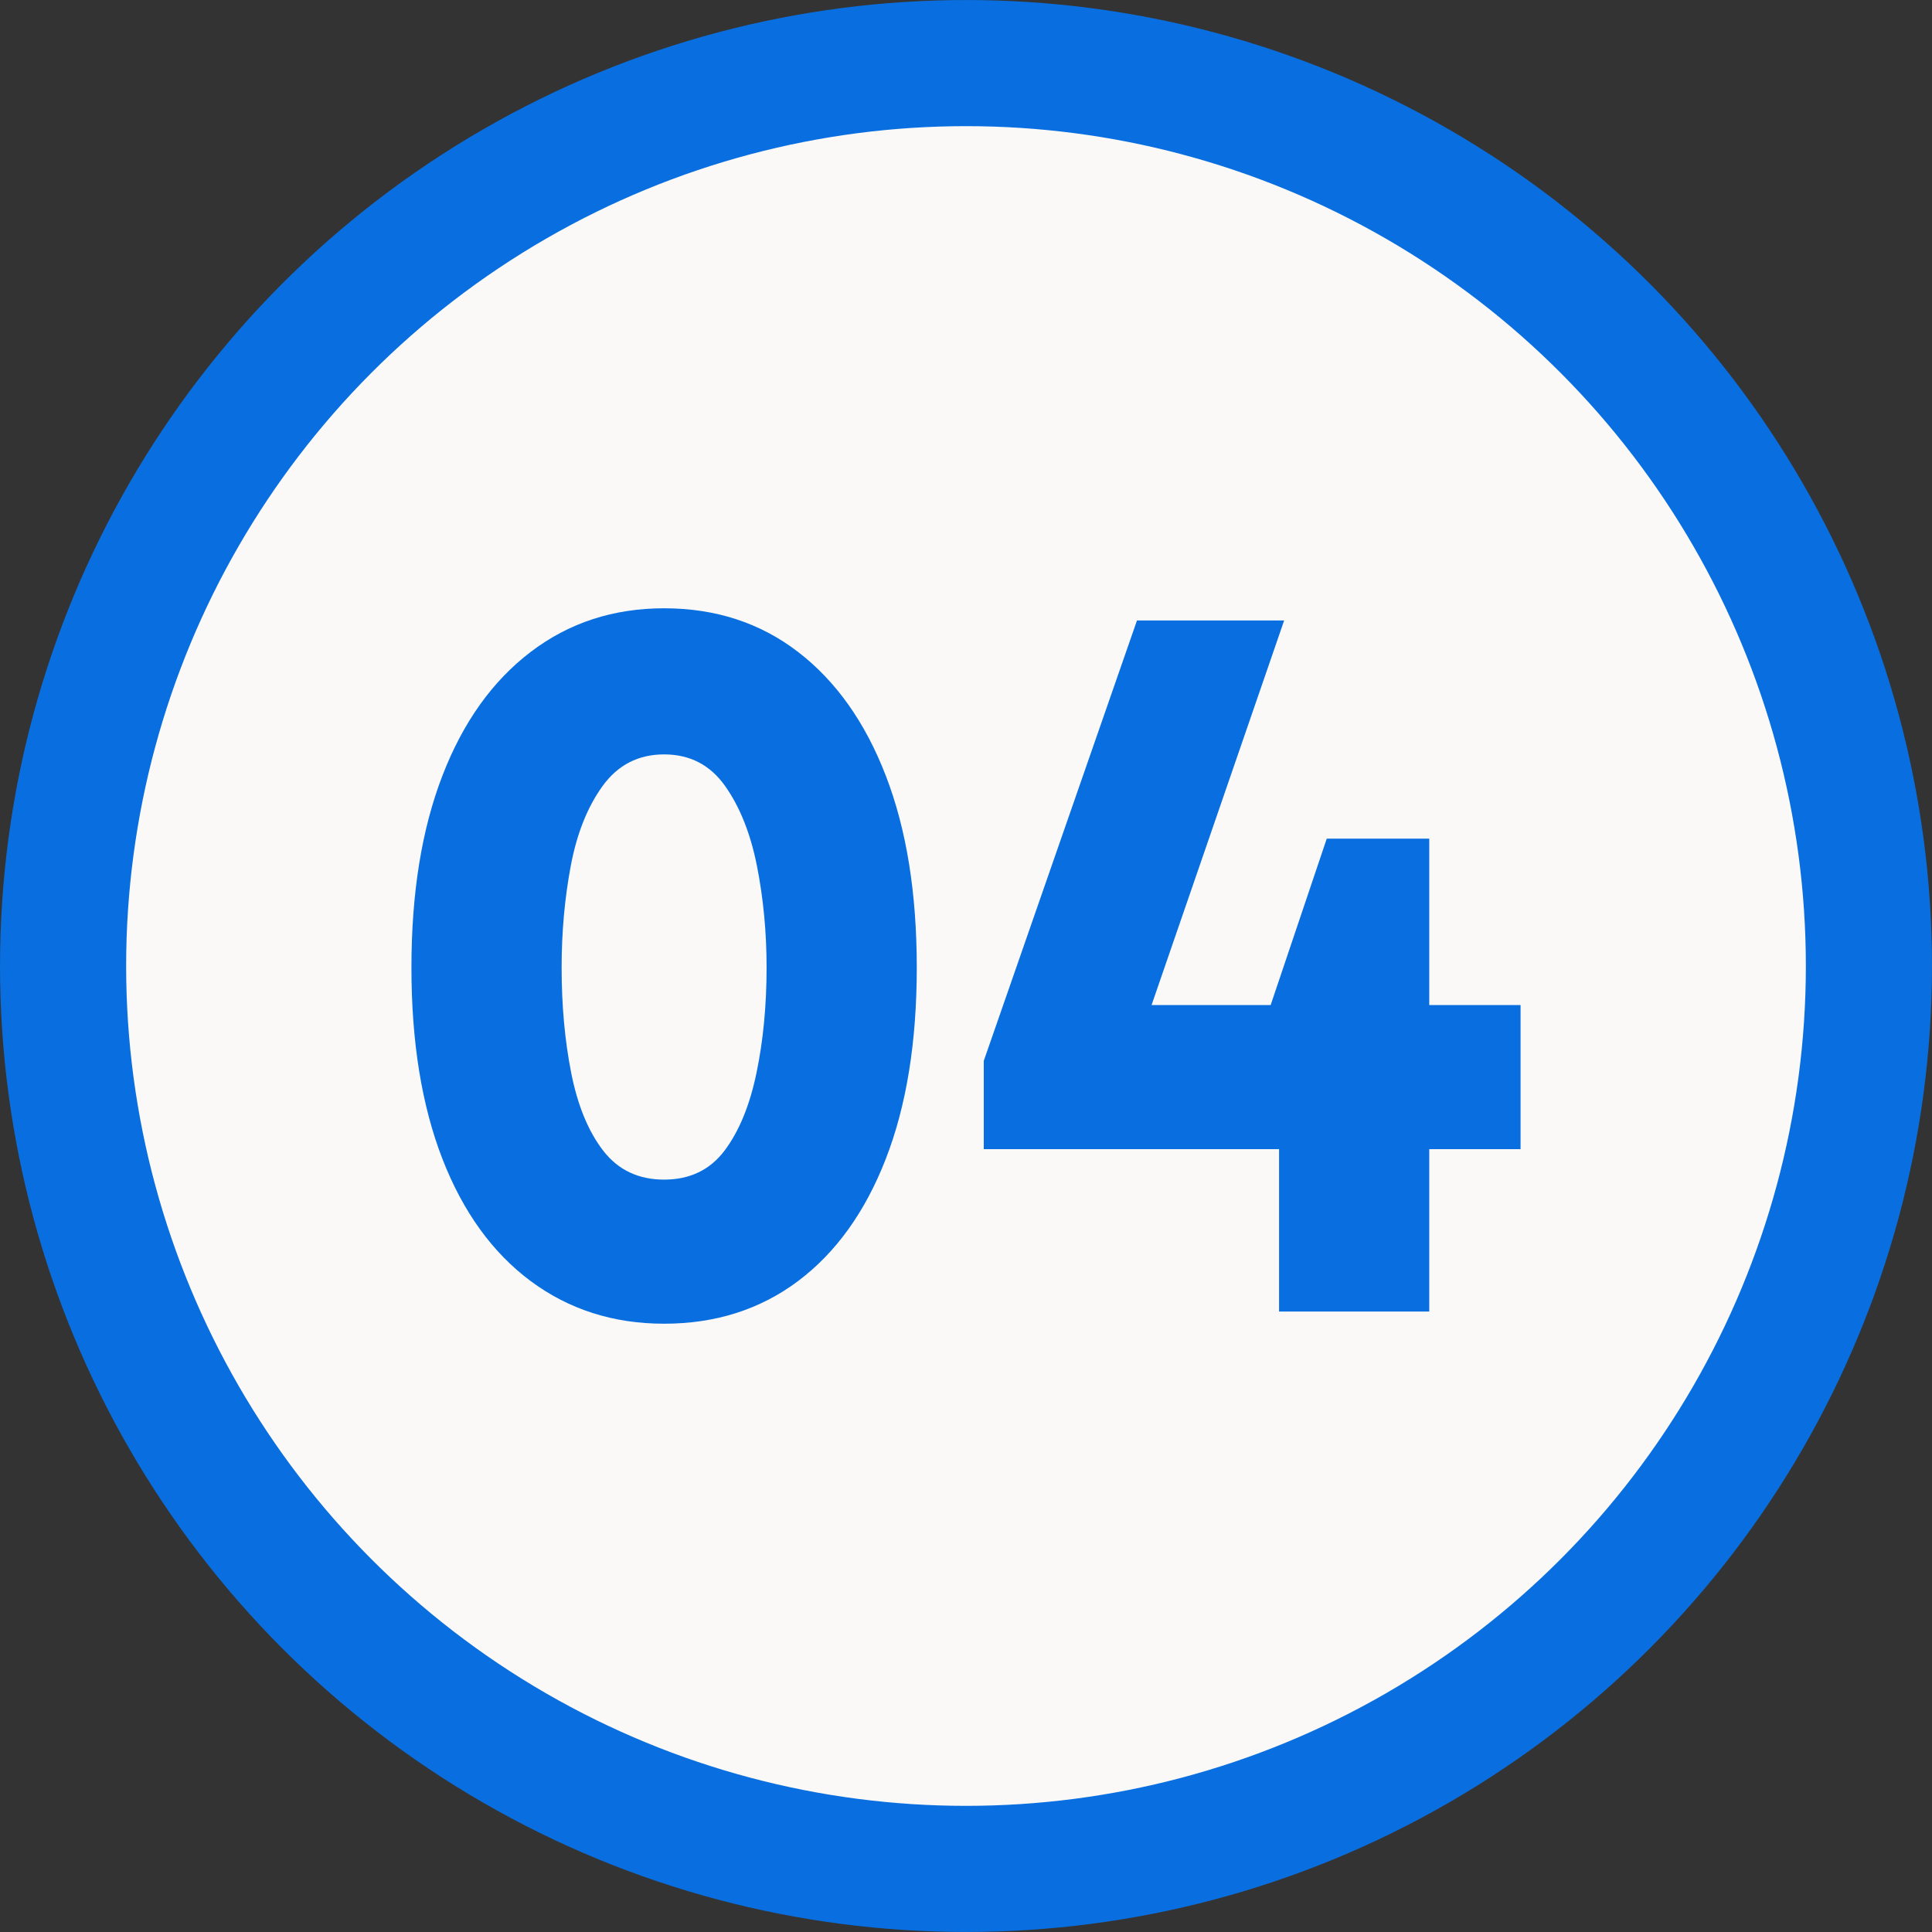
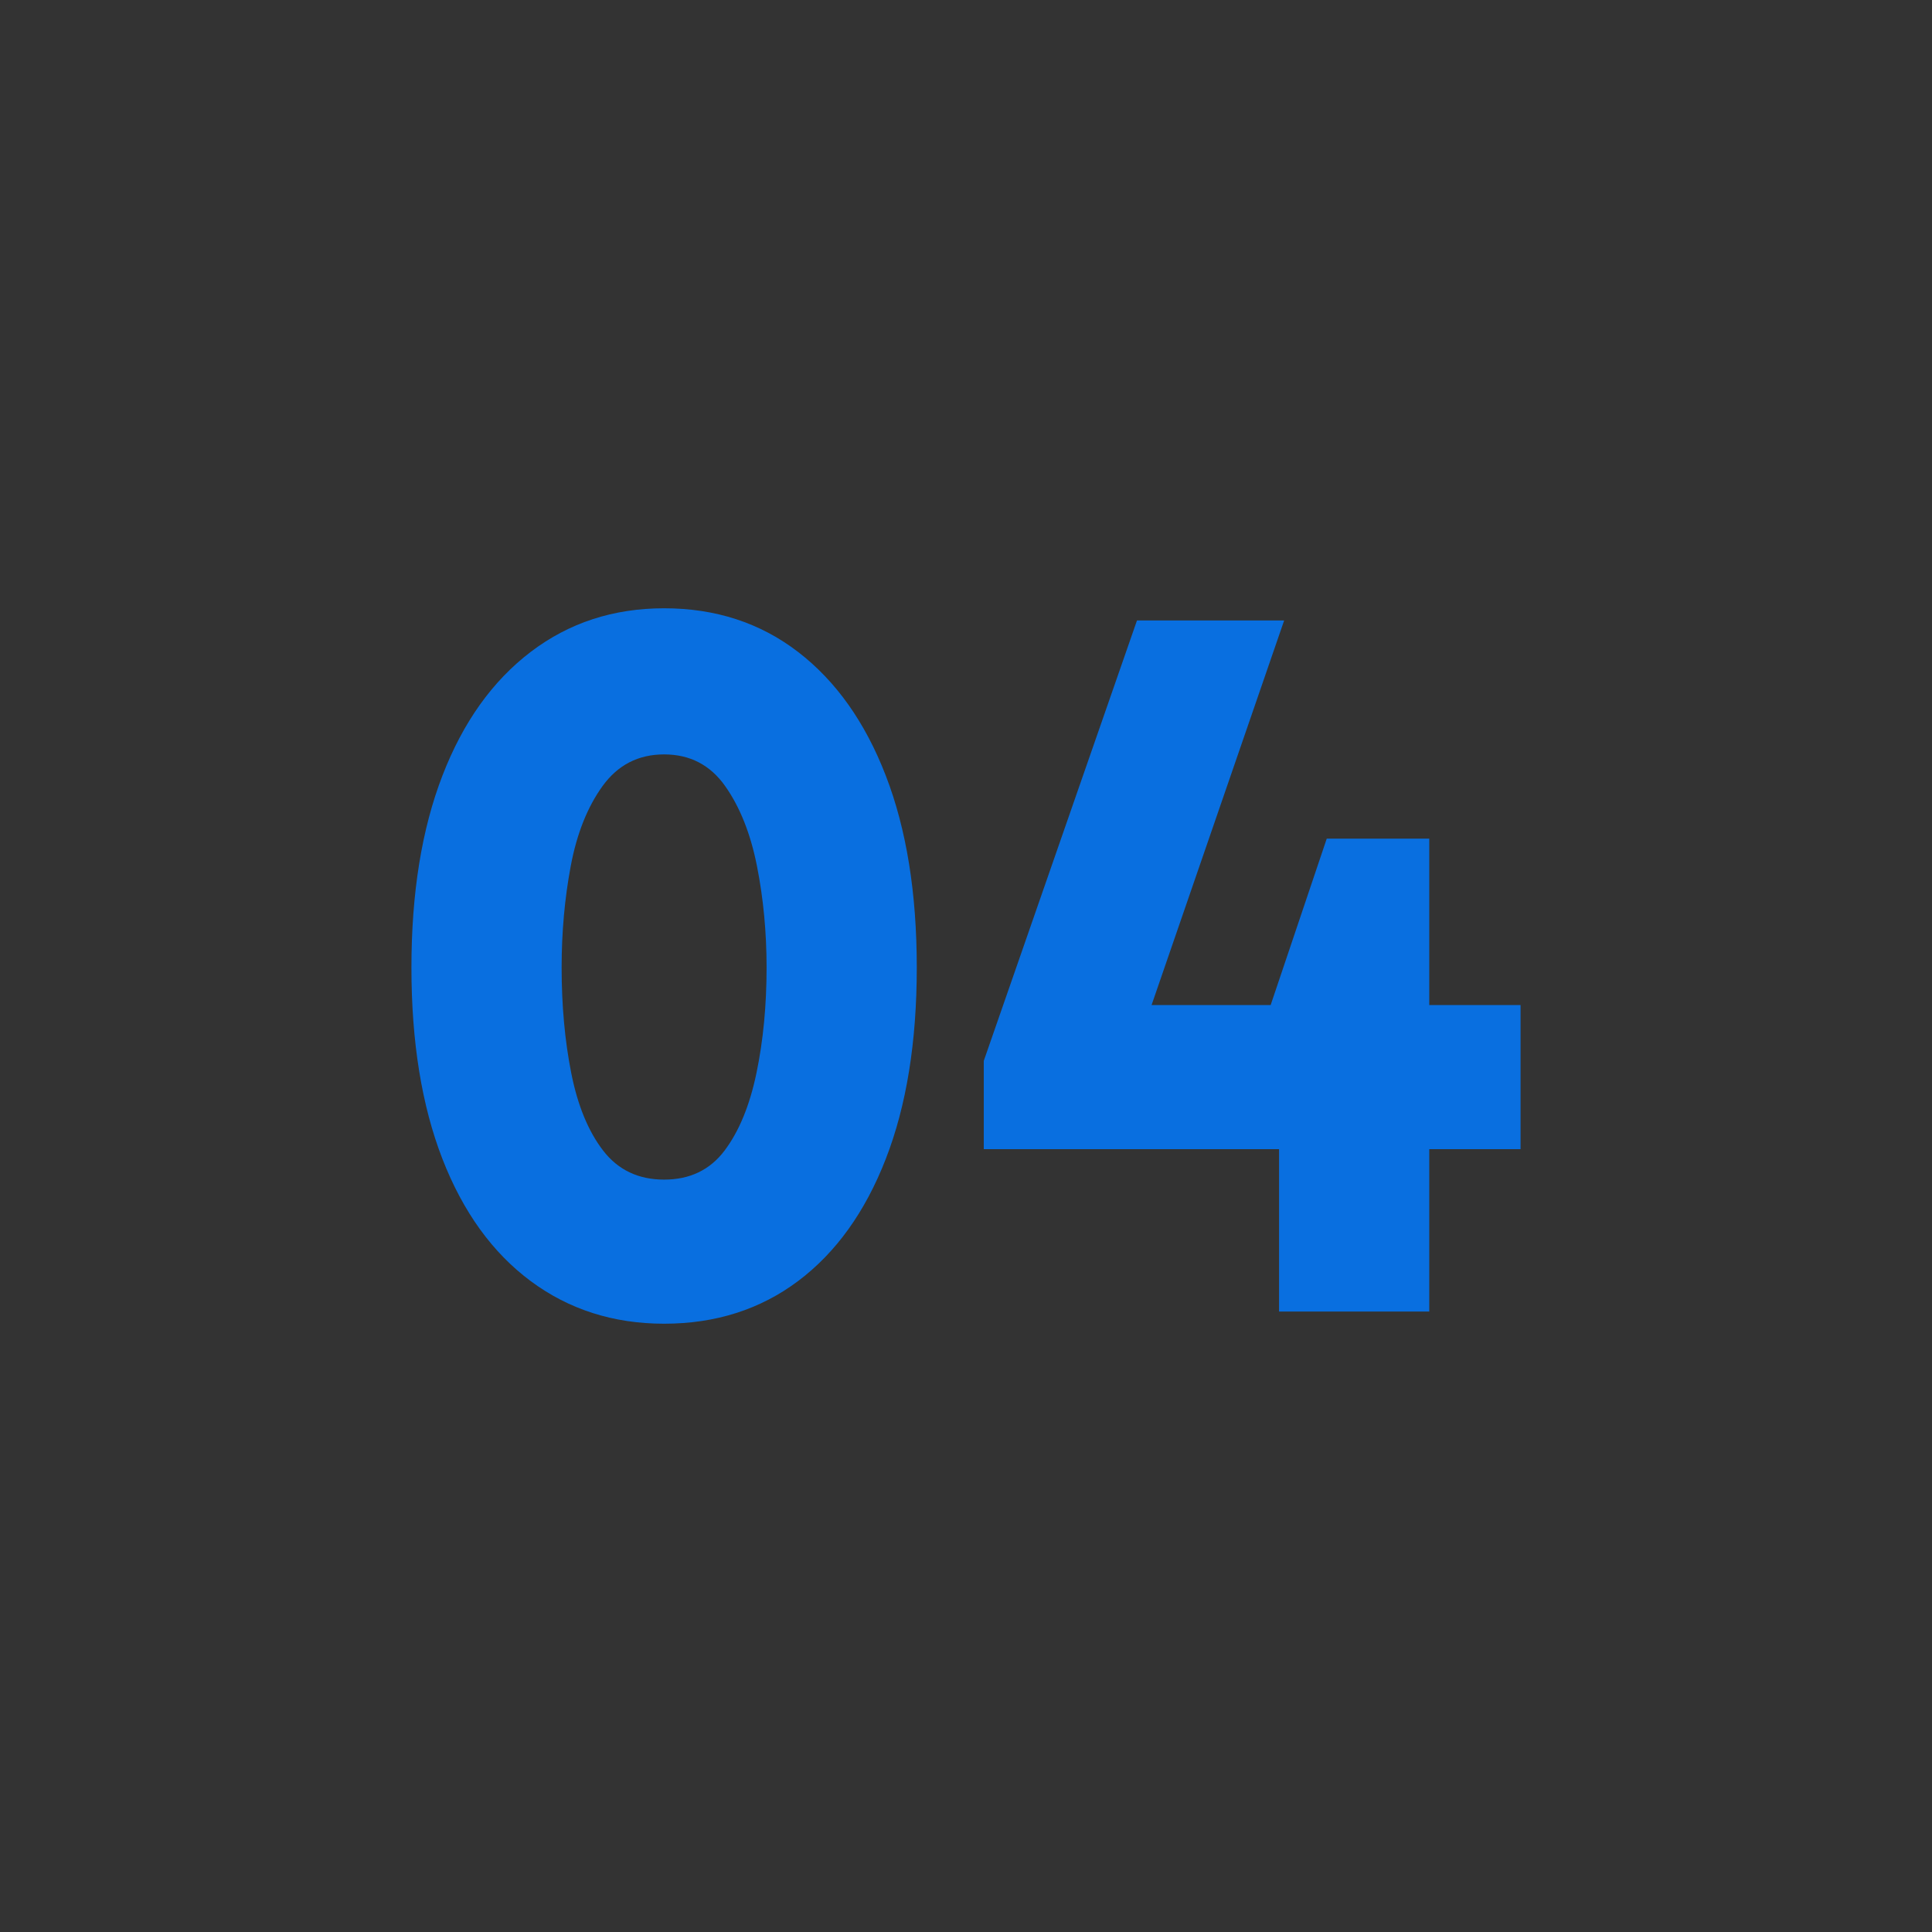
<svg xmlns="http://www.w3.org/2000/svg" xml:space="preserve" width="460px" height="460px" version="1.1" style="shape-rendering:geometricPrecision; text-rendering:geometricPrecision; image-rendering:optimizeQuality; fill-rule:evenodd; clip-rule:evenodd" viewBox="0 0 460 460">
  <rect x="0" y="0" width="460" height="460" fill="#333333" stroke="none" />
  <defs>
    <style type="text/css">
   
    .str0 {stroke:#096FE0;stroke-width:30.03;stroke-miterlimit:22.926}
    .fil0 {fill:#FAF9F7}
    .fil1 {fill:#096FE0;fill-rule:nonzero}
   
  </style>
  </defs>
  <g id="Layer_x0020_1">
-     <circle class="fil0 str0" cx="230" cy="230" r="214.98" />
    <path class="fil1" d="M158.12 315.17c-12.08,0 -22.67,-3.39 -31.77,-10.15 -9.1,-6.77 -16.11,-16.47 -21.02,-29.11 -4.91,-12.65 -7.37,-27.83 -7.37,-45.55 0,-17.72 2.46,-32.94 7.37,-45.66 4.91,-12.73 11.92,-22.55 21.02,-29.48 9.1,-6.93 19.69,-10.39 31.77,-10.39 12.24,0 22.87,3.46 31.89,10.39 9.02,6.93 15.99,16.75 20.9,29.48 4.92,12.72 7.37,27.94 7.37,45.66 0,17.72 -2.45,32.9 -7.37,45.55 -4.91,12.64 -11.88,22.34 -20.9,29.11 -9.02,6.76 -19.65,10.15 -31.89,10.15zm0 -34.31c6.12,0 10.91,-2.3 14.38,-6.89 3.46,-4.59 6,-10.75 7.61,-18.48 1.61,-7.73 2.41,-16.11 2.41,-25.13 0,-8.37 -0.76,-16.43 -2.29,-24.16 -1.53,-7.73 -4.07,-14.09 -7.61,-19.09 -3.55,-4.99 -8.38,-7.49 -14.5,-7.49 -6.12,0 -10.99,2.5 -14.62,7.49 -3.62,5 -6.16,11.36 -7.61,19.09 -1.45,7.73 -2.17,15.79 -2.17,24.16 0,9.02 0.76,17.4 2.29,25.13 1.53,7.73 4.07,13.89 7.61,18.48 3.55,4.59 8.38,6.89 14.5,6.89z" />
    <path id="1" class="fil1" d="M340.3 199.68l0 112.59 -35.76 0 0 -61.37 -2.9 -8.94 14.25 -42.28 24.41 0zm-106.07 73.93l0 -21.02 36.48 -104.86 35.04 0 -36.73 106.55 -2.66 -14.98 95.68 0 0 34.31 -127.81 0z" />
  </g>
</svg>